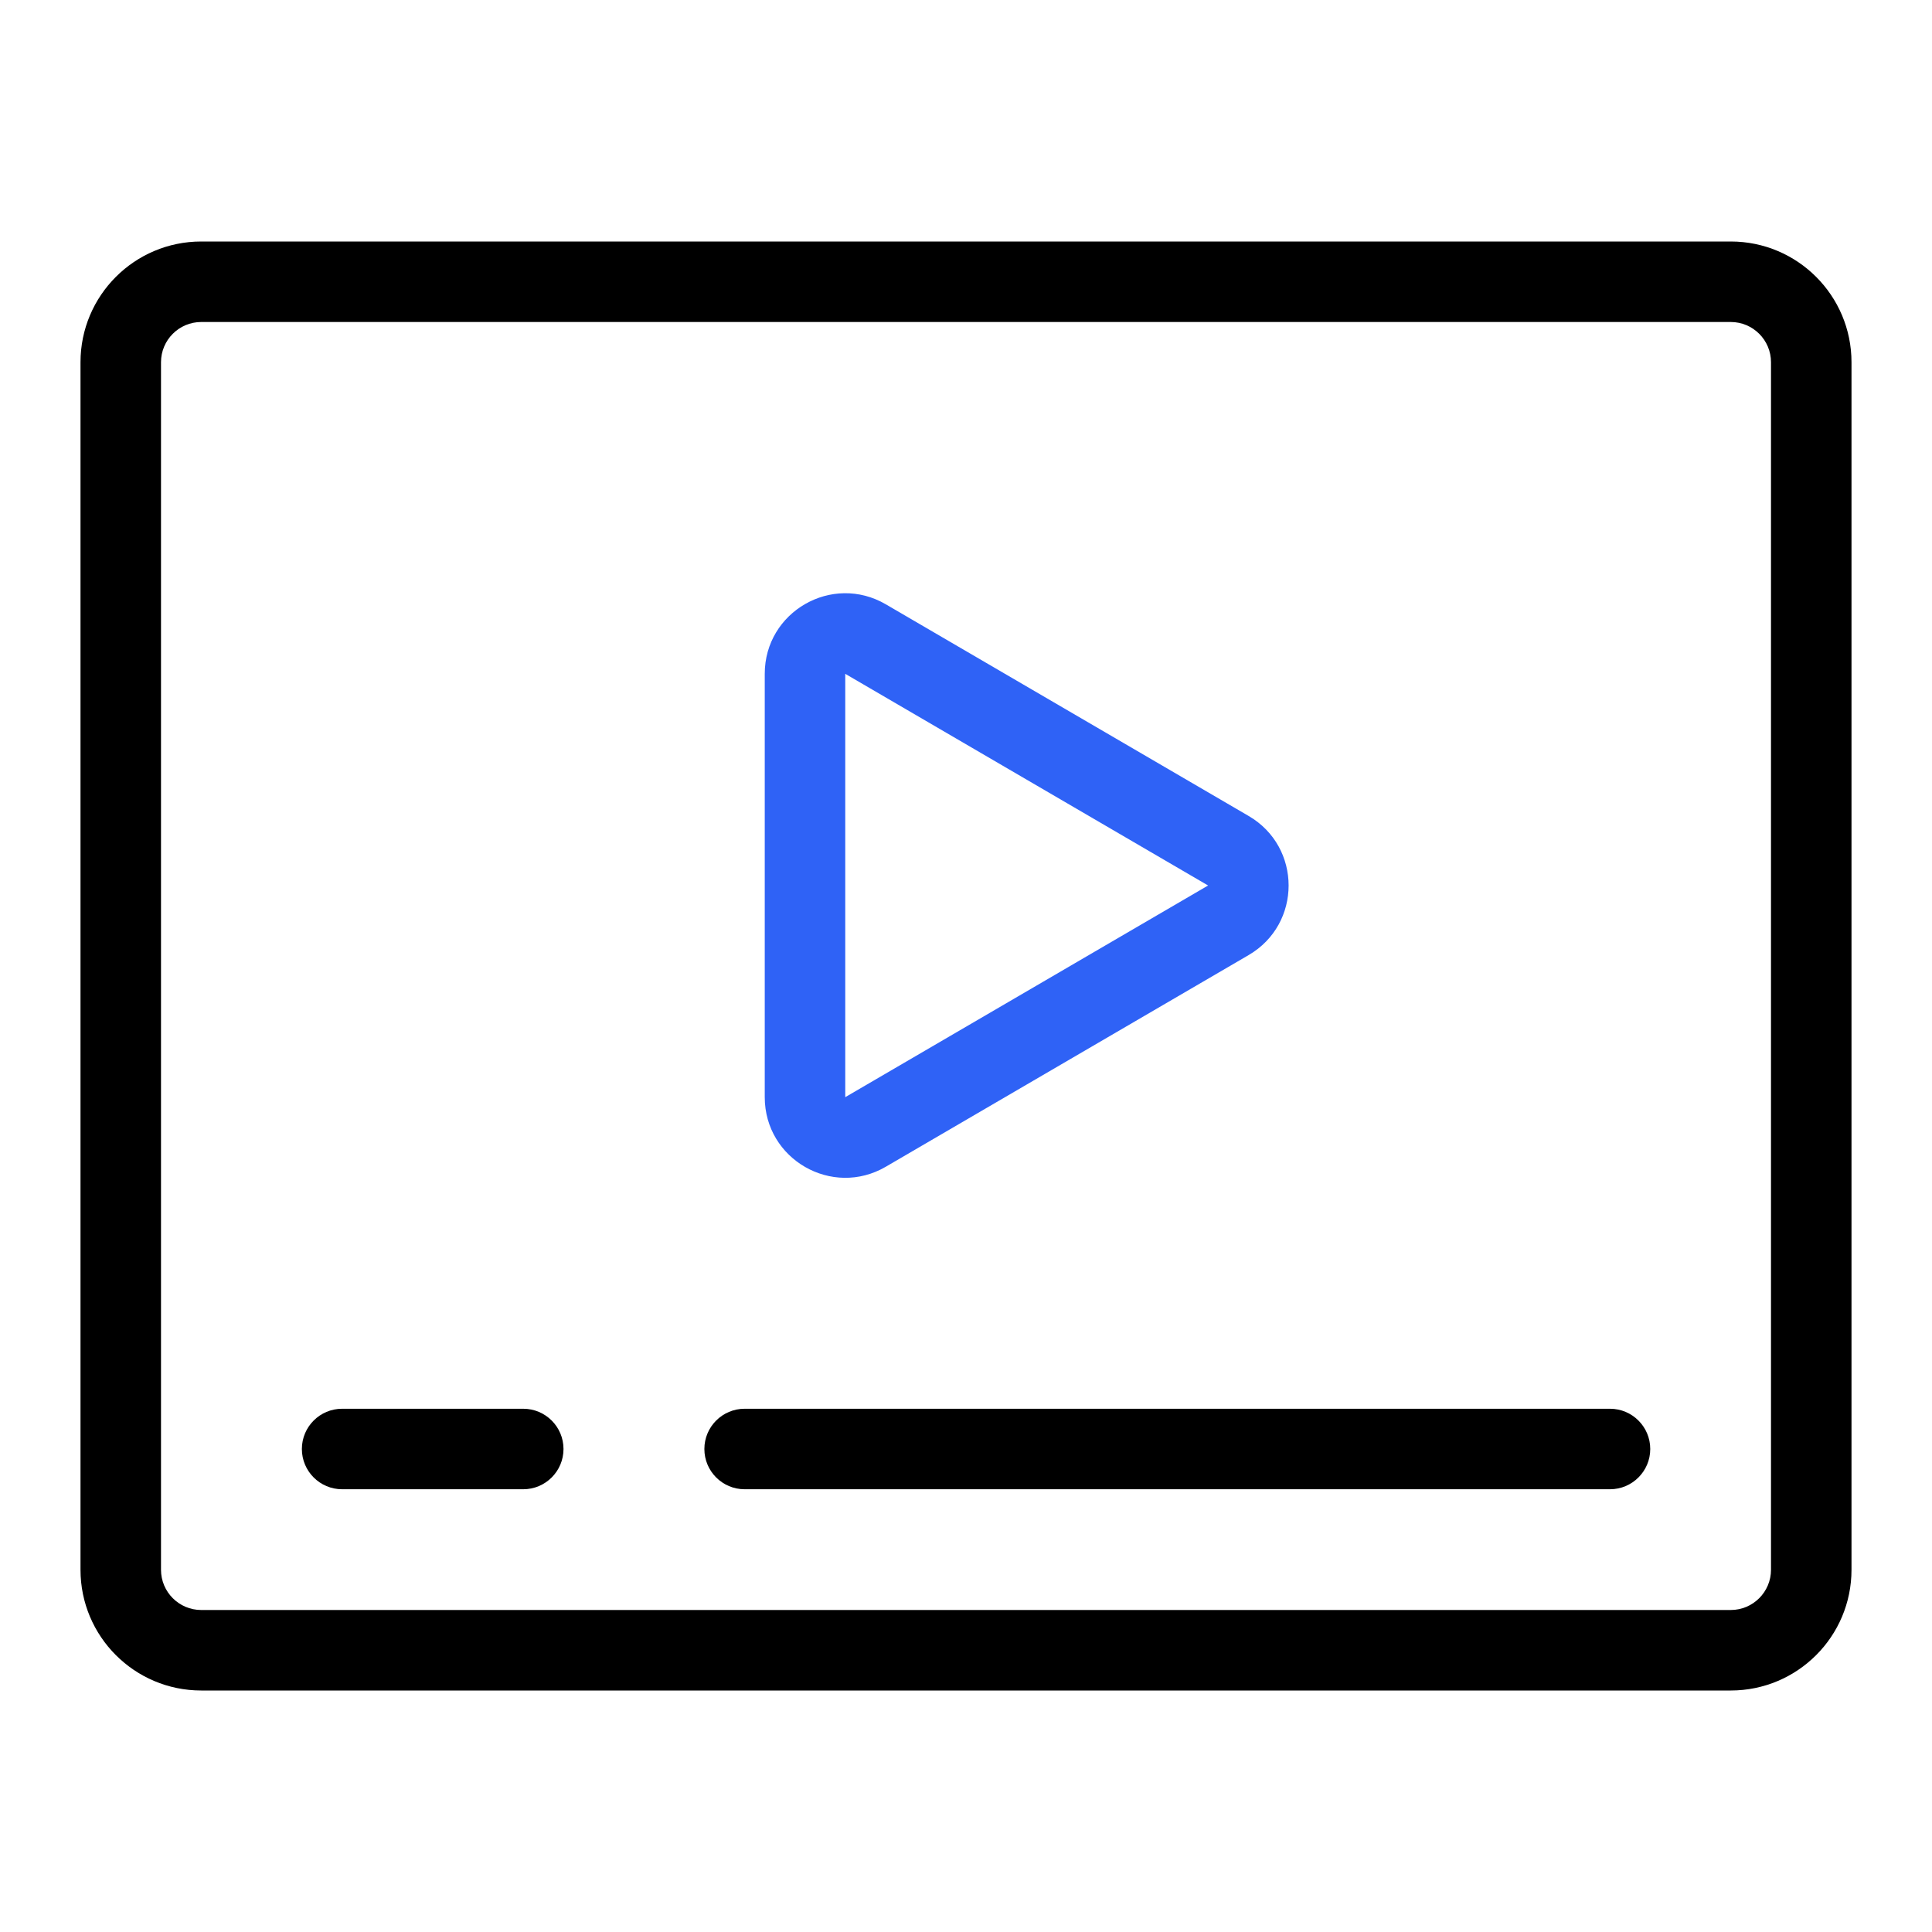
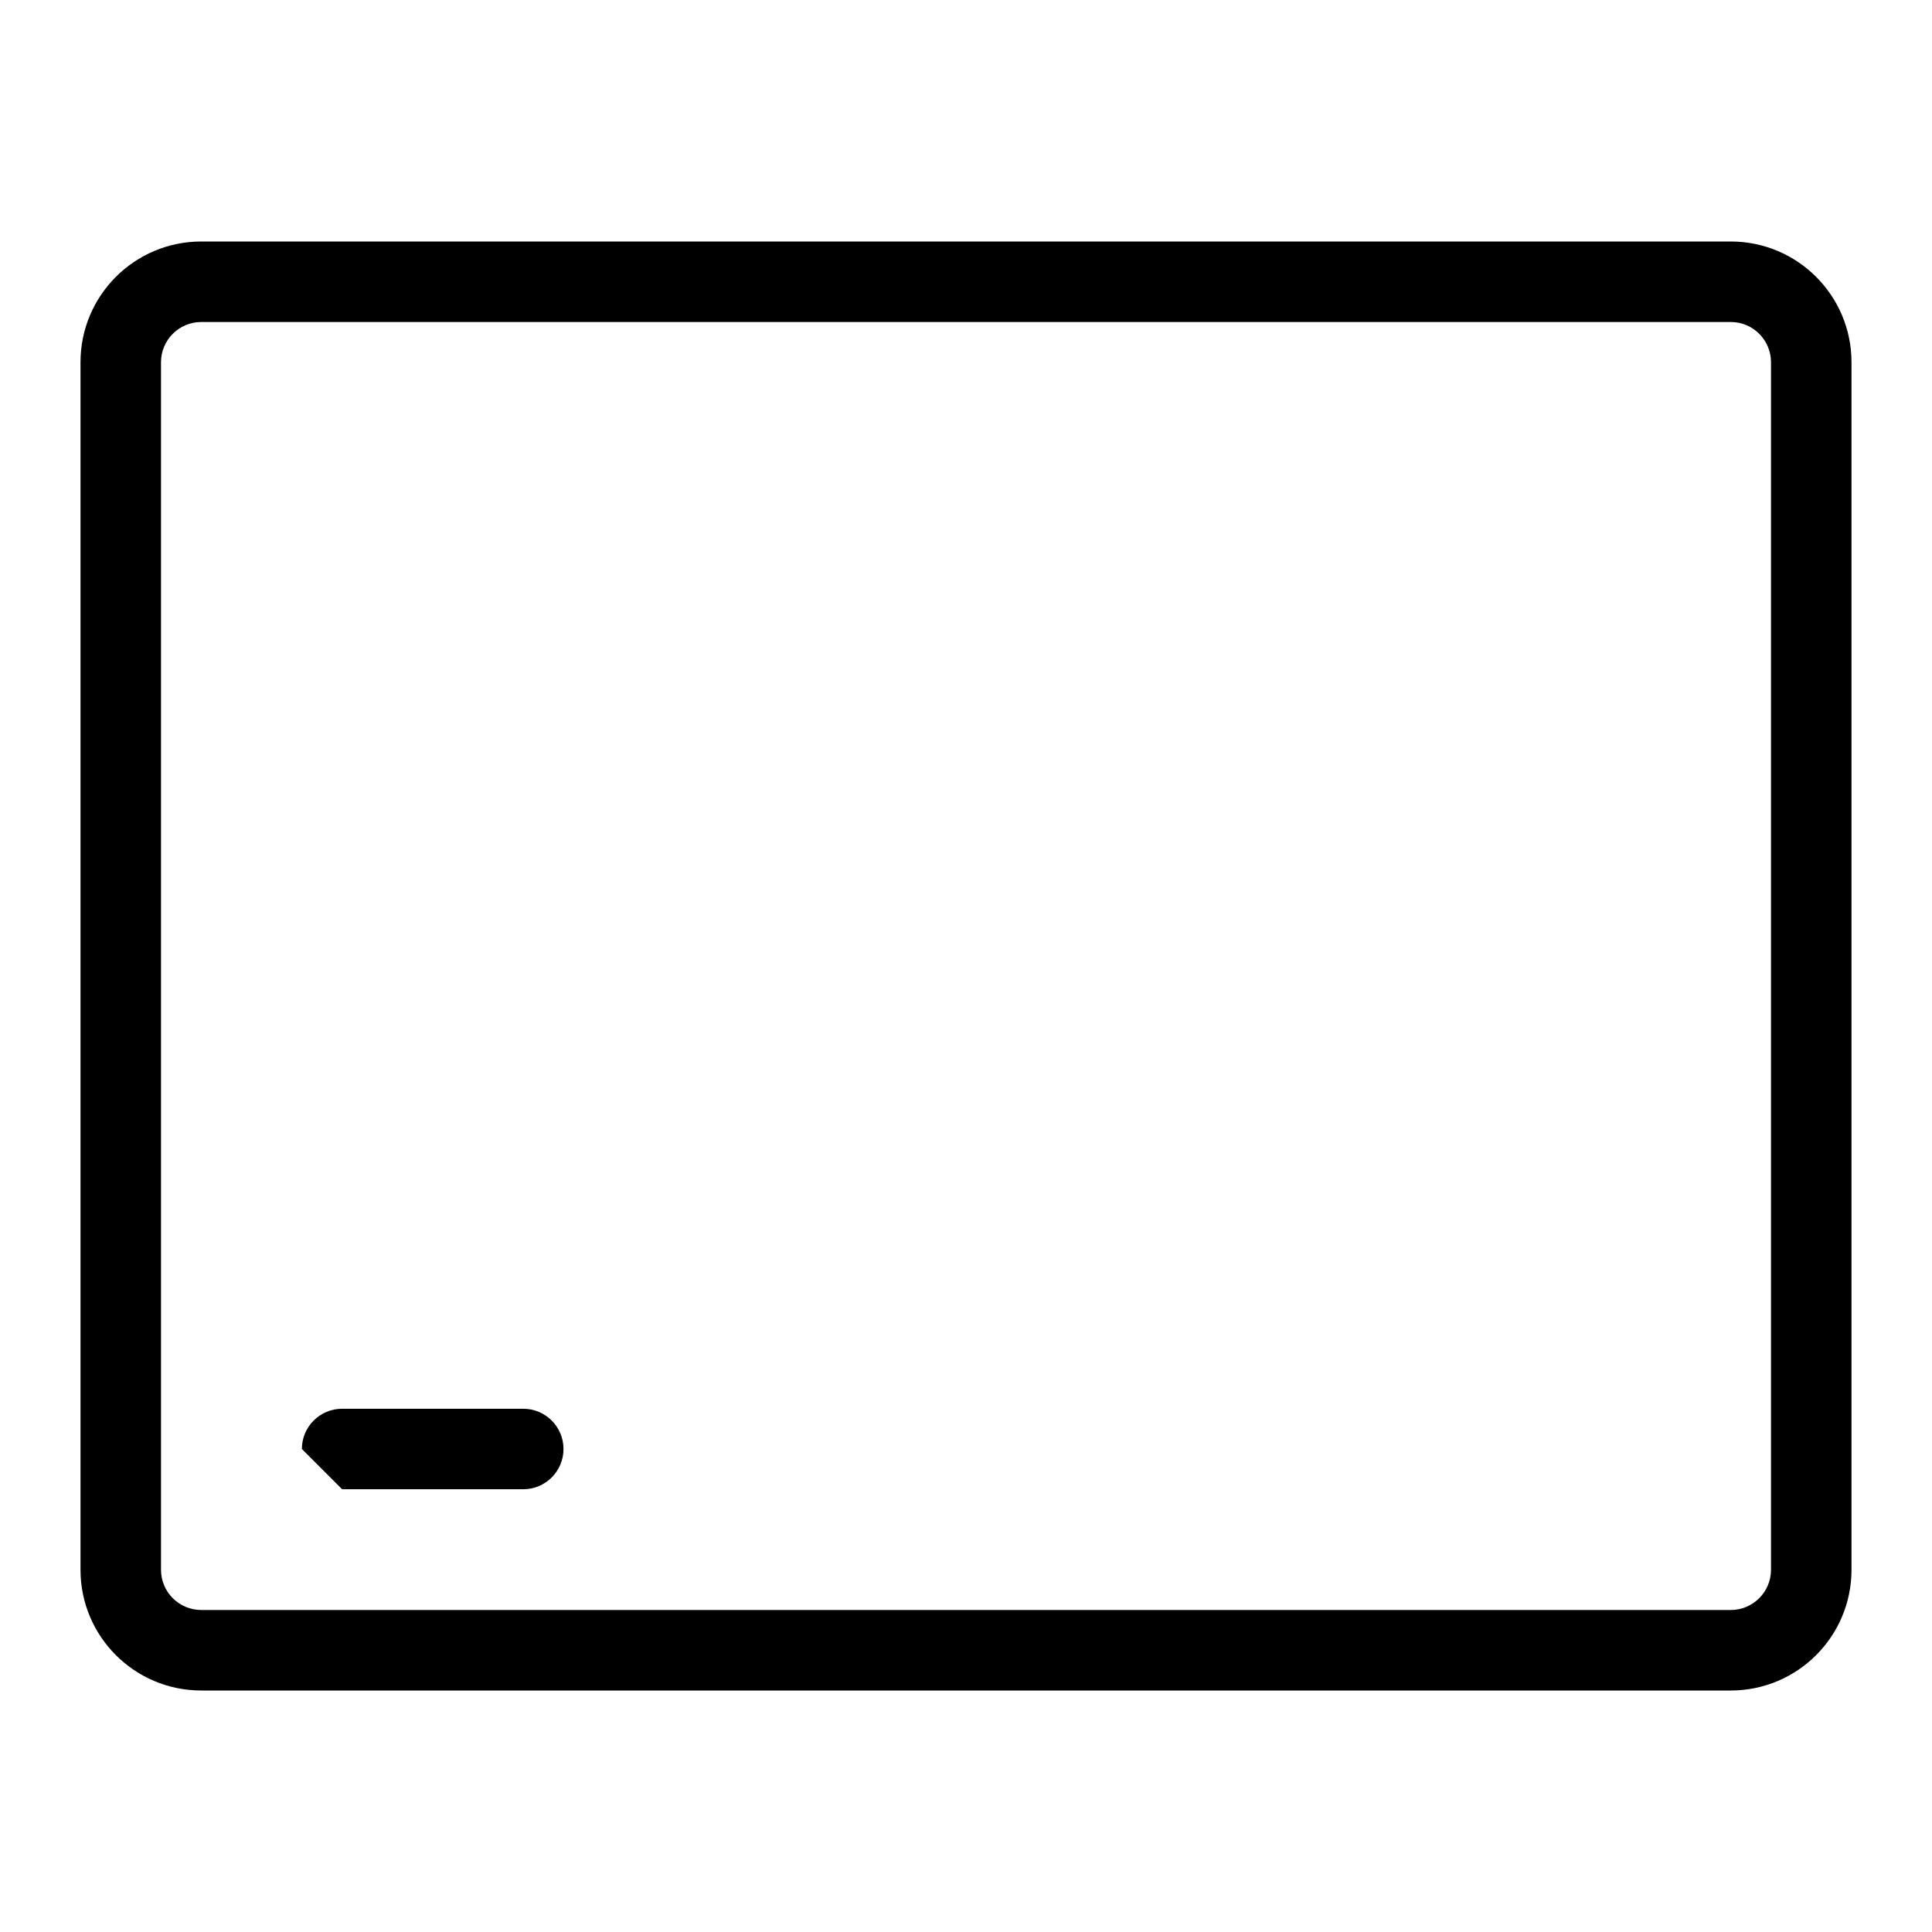
<svg xmlns="http://www.w3.org/2000/svg" width="48" height="48" viewBox="0 0 48 48" fill="none">
  <path fill-rule="evenodd" clip-rule="evenodd" d="M2 9C2 7.343 3.343 6 5 6H43C44.657 6 46 7.343 46 9V39C46 40.657 44.657 42 43 42H5C3.343 42 2 40.657 2 39V9ZM5 8C4.448 8 4 8.448 4 9V39C4 39.552 4.448 40 5 40H43C43.552 40 44 39.552 44 39V9C44 8.448 43.552 8 43 8H5Z" fill="black" />
-   <path fill-rule="evenodd" clip-rule="evenodd" d="M17.5 36C17.5 35.448 17.948 35 18.5 35H40C40.552 35 41 35.448 41 36C41 36.552 40.552 37 40 37H18.5C17.948 37 17.5 36.552 17.5 36Z" fill="black" />
-   <path fill-rule="evenodd" clip-rule="evenodd" d="M7.5 36C7.5 35.448 7.948 35 8.5 35H13C13.552 35 14 35.448 14 36C14 36.552 13.552 37 13 37H8.5C7.948 37 7.5 36.552 7.5 36Z" fill="black" />
-   <path fill-rule="evenodd" clip-rule="evenodd" d="M19 16.741C19 15.198 20.674 14.236 22.008 15.014L31.023 20.273C32.346 21.044 32.346 22.956 31.023 23.728L22.008 28.987C20.674 29.765 19 28.803 19 27.259V16.741ZM30.015 22L21 16.741V27.259L30.015 22Z" fill="#2F62F6" />
+   <path fill-rule="evenodd" clip-rule="evenodd" d="M7.5 36C7.5 35.448 7.948 35 8.5 35H13C13.552 35 14 35.448 14 36C14 36.552 13.552 37 13 37H8.5Z" fill="black" />
</svg>